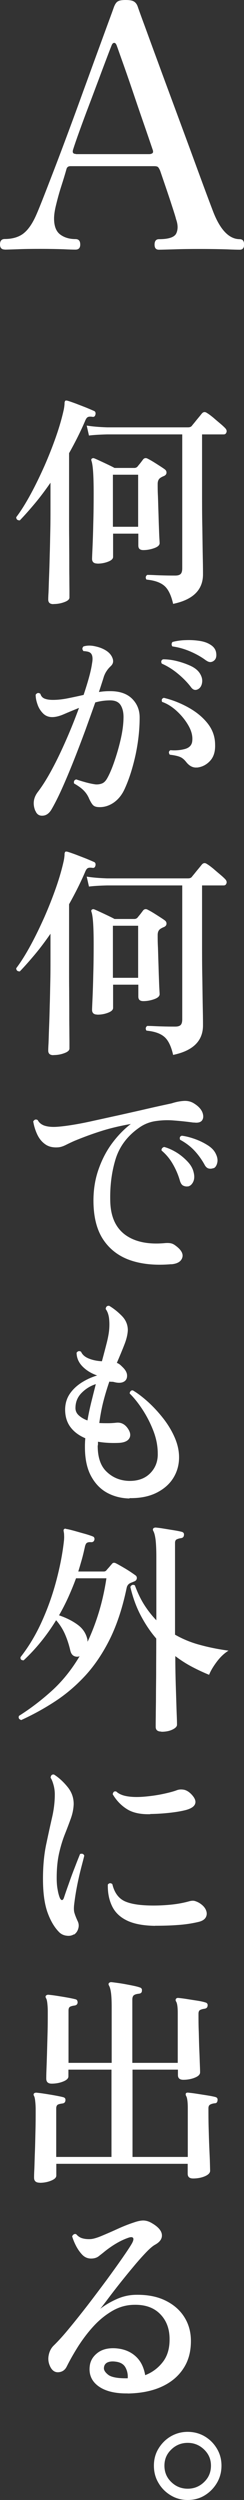
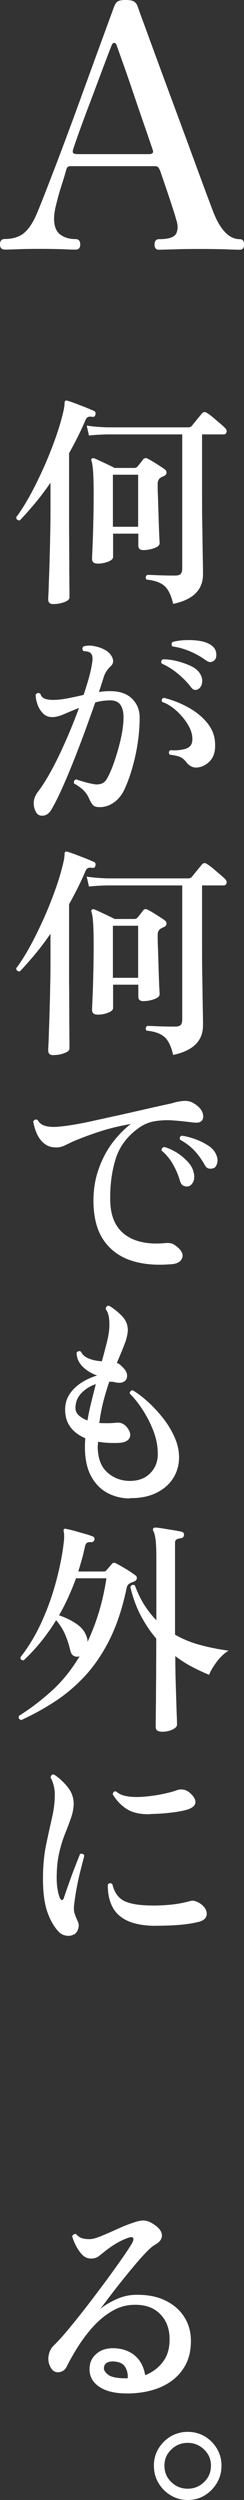
<svg xmlns="http://www.w3.org/2000/svg" id="b" viewBox="0 0 26 266">
  <rect x="0" y="0" width="26" height="266" fill="#333333" stroke="none" />
  <g id="c">
    <g>
      <path d="M.5,26.55c-.33,0-.5-.18-.5-.54,0-.38,.17-.58,.5-.58,.76,0,1.39-.17,1.88-.5,.49-.34,.92-.9,1.31-1.69,.17-.34,.43-.96,.79-1.87,.36-.91,.78-2,1.27-3.27s1-2.63,1.54-4.08c.54-1.45,1.07-2.9,1.59-4.34,.53-1.44,1.01-2.78,1.47-4.03s.84-2.3,1.16-3.17c.32-.86,.53-1.44,.63-1.73,.12-.31,.26-.52,.43-.61,.17-.1,.44-.14,.82-.14,.41,0,.7,.05,.88,.16,.18,.11,.32,.29,.41,.56,.14,.41,.4,1.13,.79,2.18,.38,1.04,.83,2.28,1.36,3.71,.52,1.43,1.08,2.93,1.66,4.5s1.15,3.11,1.7,4.6c.55,1.5,1.04,2.84,1.48,4.03,.44,1.19,.78,2.09,1.02,2.72,.76,1.99,1.72,2.99,2.86,2.99,.31,0,.46,.19,.46,.58,0,.36-.16,.54-.46,.54-.24,0-.7-.01-1.38-.04-.68-.02-1.64-.04-2.88-.04-1.03,0-1.94,.01-2.75,.04-.81,.02-1.35,.04-1.61,.04-.31,0-.46-.18-.46-.54,0-.38,.16-.58,.46-.58,1.05,0,1.67-.21,1.86-.63s.18-.93-.04-1.53c-.02-.12-.17-.61-.45-1.46-.27-.85-.69-2.07-1.23-3.65-.1-.24-.19-.38-.27-.43-.08-.05-.21-.07-.38-.07H7.51c-.24,0-.38,.11-.43,.32-.14,.5-.32,1.1-.54,1.78s-.4,1.34-.55,1.96c-.16,.62-.23,1.13-.23,1.51,0,.79,.21,1.36,.64,1.69s.98,.5,1.65,.5c.33,0,.5,.19,.5,.58,0,.36-.17,.54-.5,.54-.24,0-.66-.01-1.27-.04-.61-.02-1.44-.04-2.49-.04-.93,0-1.73,.01-2.41,.04-.68,.02-1.14,.04-1.38,.04Zm7.58-10.15h7.83c.12,0,.23-.03,.32-.09s.11-.19,.04-.38c-.31-.91-.66-1.94-1.06-3.09s-.78-2.28-1.16-3.4-.72-2.09-1.02-2.93-.49-1.39-.59-1.66c-.07-.19-.16-.29-.27-.29s-.2,.08-.27,.25c-.07,.17-.23,.58-.48,1.24-.25,.66-.55,1.45-.89,2.37-.35,.92-.7,1.87-1.07,2.84s-.7,1.87-1,2.7c-.3,.83-.52,1.47-.66,1.92-.12,.34-.02,.5,.29,.5Z" fill="#fff" />
      <g>
        <path d="M5.69,64.28c-.36,0-.55-.16-.55-.48,0-.06,0-.32,.03-.76,.02-.44,.03-1.01,.06-1.72,.03-.7,.05-1.48,.07-2.32,.03-.84,.04-1.68,.06-2.53s.02-1.63,.02-2.35v-2.76c-.54,.78-1.09,1.52-1.66,2.2s-1.1,1.28-1.61,1.81c-.25,0-.38-.11-.38-.34,.53-.7,1.04-1.53,1.55-2.47s.99-1.94,1.46-2.99c.46-1.05,.87-2.09,1.23-3.12,.36-1.03,.63-1.98,.82-2.84,.03-.16,.06-.31,.07-.44,.02-.14,.02-.25,.02-.35,.03-.11,.06-.18,.1-.19,.05-.02,.11-.02,.19,0,.22,.06,.52,.17,.88,.3,.36,.14,.73,.28,1.11,.43,.37,.15,.66,.28,.87,.37,.13,.06,.18,.19,.14,.38-.05,.19-.15,.27-.31,.24-.19-.03-.35-.03-.46,.01-.12,.04-.23,.17-.32,.4-.49,1.15-1.07,2.3-1.72,3.46v7.27c0,.58,0,1.22,.01,1.92,0,.7,.01,1.41,.01,2.11s0,1.36,.01,1.97c0,.61,.01,1.1,.01,1.48v.61c0,.19-.19,.36-.56,.49-.37,.14-.76,.2-1.16,.2Zm12.76-.02c-.21-.93-.52-1.57-.94-1.93s-1.05-.58-1.9-.66c-.13-.19-.1-.36,.07-.5,.14,0,.4,0,.76,.02,.36,.02,.76,.03,1.18,.04s.78,.01,1.06,.01c.27,0,.46-.06,.57-.17s.17-.31,.17-.6v-14.25H11.41c-.81,.02-1.45,.06-1.93,.12l-.24-1.06c.59,.1,1.31,.16,2.17,.19h8.63c.19,0,.33-.06,.41-.17,.06-.08,.17-.21,.31-.38,.14-.18,.29-.36,.44-.54,.15-.18,.25-.31,.3-.37,.16-.19,.34-.22,.55-.07,.19,.11,.41,.28,.67,.49,.25,.22,.5,.43,.75,.64s.43,.38,.54,.5c.13,.14,.17,.29,.12,.43-.05,.14-.14,.22-.29,.22h-2.31v5.78c0,1.47,0,2.86,.03,4.15,.02,1.3,.03,2.39,.05,3.27,.02,.89,.02,1.45,.02,1.69,0,1.65-1.06,2.7-3.17,3.14Zm-8.09-4.3c-.36,0-.55-.17-.55-.5,0-.14,.02-.56,.05-1.25,.03-.69,.06-1.54,.08-2.54,.03-1.01,.04-2.06,.04-3.17,0-.99-.02-1.77-.06-2.33-.04-.56-.1-.94-.18-1.15-.03-.11-.02-.18,.05-.22,.05-.05,.12-.06,.21-.05,.16,.06,.38,.16,.66,.29,.28,.13,.56,.26,.85,.4,.29,.14,.52,.25,.69,.35h2.12c.13,0,.24-.05,.33-.14,.06-.08,.16-.2,.3-.37,.13-.17,.23-.3,.3-.4,.14-.16,.31-.18,.5-.07,.22,.11,.53,.29,.92,.54,.39,.25,.69,.44,.89,.59,.13,.1,.19,.22,.18,.36,0,.14-.09,.26-.25,.34-.13,.05-.26,.11-.38,.19-.21,.13-.31,.35-.31,.67,0,.35,0,.79,.03,1.31,.02,.52,.03,1.06,.05,1.61s.03,1.08,.05,1.57c.02,.5,.03,.91,.05,1.24,.02,.33,.03,.52,.03,.56,0,.22-.2,.4-.6,.54s-.78,.2-1.14,.2-.53-.16-.53-.48v-1.27h-2.69v2.47c0,.21-.18,.38-.55,.52-.37,.14-.74,.2-1.12,.2Zm1.67-3.91h2.69v-5.54h-2.69v5.54Z" fill="#fff" />
        <path d="M3.76,86.27c-.29-.72-.2-1.38,.26-1.99,.49-.64,1-1.45,1.53-2.44,.53-.98,1.03-2.04,1.53-3.18s.94-2.25,1.34-3.34c-.59,.24-1.13,.46-1.61,.67s-.9,.31-1.25,.31c-.4,0-.73-.14-.99-.41-.26-.27-.46-.59-.58-.96-.13-.37-.19-.7-.19-1.01,.14-.21,.31-.24,.5-.1,.08,.26,.23,.43,.47,.52,.23,.09,.52,.13,.87,.13,.51,0,1.04-.06,1.59-.17,.55-.11,1.11-.23,1.68-.36,.22-.66,.41-1.27,.57-1.85,.16-.58,.27-1.08,.33-1.51,.1-.53,.05-.89-.14-1.08-.08-.08-.2-.14-.35-.17-.15-.03-.29-.05-.42-.05-.16-.18-.16-.34,0-.5,.36-.11,.78-.12,1.25-.01,.47,.1,.86,.26,1.18,.47s.54,.47,.66,.79c.12,.32,.07,.59-.16,.82-.17,.16-.33,.33-.45,.52-.13,.18-.23,.39-.31,.61-.06,.21-.14,.45-.23,.73-.09,.28-.19,.59-.3,.92,.21-.03,.41-.06,.61-.07,.2-.02,.4-.02,.61-.02,1,0,1.77,.27,2.31,.8,.54,.54,.81,1.2,.81,2,0,1.31-.15,2.64-.44,4-.3,1.35-.67,2.53-1.13,3.54-.3,.69-.72,1.2-1.24,1.55-.52,.34-1.07,.49-1.65,.44-.24-.02-.42-.1-.54-.24-.12-.14-.24-.35-.37-.62-.13-.32-.31-.61-.55-.86-.24-.26-.6-.52-1.07-.79-.05-.24,.03-.38,.24-.43,.27,.1,.61,.2,1,.31,.4,.11,.75,.18,1.05,.22,.25,.02,.49-.02,.69-.1,.21-.08,.4-.27,.57-.58,.24-.43,.49-1.01,.74-1.74,.25-.73,.48-1.5,.67-2.33,.19-.82,.3-1.59,.31-2.29,.02-.56-.08-1.02-.29-1.37-.21-.35-.58-.53-1.12-.53s-1.07,.07-1.6,.22c-.32,.91-.68,1.91-1.07,2.99-.4,1.08-.81,2.16-1.24,3.24s-.85,2.08-1.26,2.99-.79,1.65-1.12,2.21c-.25,.4-.56,.61-.93,.62-.37,.02-.62-.16-.76-.53Zm17.41-12.98c-.32,.21-.6,.14-.83-.19-.35-.46-.8-.93-1.35-1.39-.55-.46-1.13-.83-1.75-1.1-.11-.22-.06-.38,.14-.46,.46,0,.95,.06,1.47,.19s1,.3,1.44,.5c.45,.21,.77,.46,.98,.77,.22,.34,.31,.66,.27,.98-.04,.32-.16,.55-.37,.7Zm-.17,8.37c-.44,.05-.84-.16-1.19-.62-.18-.22-.37-.39-.6-.49-.22-.1-.6-.19-1.12-.25-.14-.21-.12-.37,.07-.48,.56,.05,1.08,0,1.56-.13,.48-.14,.74-.43,.77-.88,.05-.51-.09-1.05-.41-1.61-.32-.56-.73-1.07-1.24-1.54s-1.03-.79-1.57-.98c-.08-.22-.02-.37,.19-.43,.91,.22,1.77,.56,2.6,1.02s1.51,1.01,2.04,1.67c.53,.66,.81,1.41,.82,2.26,.03,.74-.14,1.32-.52,1.74s-.85,.67-1.41,.73Zm.98-11.37c-.46-.35-1.01-.67-1.65-.95-.64-.28-1.29-.47-1.96-.56-.06-.08-.09-.17-.08-.26s.04-.17,.11-.22c.43-.11,.9-.18,1.41-.19,.51-.02,.99,.01,1.45,.08,.46,.07,.84,.2,1.15,.4,.35,.21,.56,.49,.62,.85,.06,.36,0,.63-.17,.8-.11,.11-.24,.18-.39,.2-.15,.02-.31-.03-.49-.16Z" fill="#fff" />
        <path d="M5.69,112.27c-.36,0-.55-.16-.55-.48,0-.06,0-.32,.03-.76,.02-.44,.03-1.01,.06-1.72,.03-.7,.05-1.48,.07-2.32,.03-.84,.04-1.68,.06-2.53s.02-1.63,.02-2.35v-2.76c-.54,.78-1.09,1.52-1.66,2.2s-1.1,1.28-1.61,1.81c-.25,0-.38-.11-.38-.34,.53-.7,1.04-1.53,1.55-2.47s.99-1.94,1.46-2.99c.46-1.05,.87-2.09,1.23-3.12,.36-1.03,.63-1.98,.82-2.84,.03-.16,.06-.31,.07-.44,.02-.14,.02-.25,.02-.35,.03-.11,.06-.18,.1-.19,.05-.02,.11-.02,.19,0,.22,.06,.52,.17,.88,.3,.36,.14,.73,.28,1.11,.43,.37,.15,.66,.28,.87,.37,.13,.06,.18,.19,.14,.38-.05,.19-.15,.27-.31,.24-.19-.03-.35-.03-.46,.01-.12,.04-.23,.17-.32,.4-.49,1.15-1.07,2.3-1.72,3.46v7.27c0,.58,0,1.22,.01,1.92,0,.7,.01,1.41,.01,2.11s0,1.36,.01,1.97c0,.61,.01,1.1,.01,1.48v.61c0,.19-.19,.36-.56,.49-.37,.14-.76,.2-1.16,.2Zm12.76-.02c-.21-.93-.52-1.57-.94-1.93s-1.05-.58-1.9-.66c-.13-.19-.1-.36,.07-.5,.14,0,.4,0,.76,.02,.36,.02,.76,.03,1.18,.04s.78,.01,1.06,.01c.27,0,.46-.06,.57-.17s.17-.31,.17-.6v-14.25H11.41c-.81,.02-1.45,.06-1.93,.12l-.24-1.06c.59,.1,1.31,.16,2.17,.19h8.63c.19,0,.33-.06,.41-.17,.06-.08,.17-.21,.31-.38,.14-.18,.29-.36,.44-.54,.15-.18,.25-.31,.3-.37,.16-.19,.34-.22,.55-.07,.19,.11,.41,.28,.67,.49,.25,.22,.5,.43,.75,.64s.43,.38,.54,.5c.13,.14,.17,.29,.12,.43-.05,.14-.14,.22-.29,.22h-2.31v5.78c0,1.47,0,2.86,.03,4.15,.02,1.3,.03,2.39,.05,3.27,.02,.89,.02,1.45,.02,1.69,0,1.65-1.06,2.7-3.17,3.14Zm-8.09-4.3c-.36,0-.55-.17-.55-.5,0-.14,.02-.56,.05-1.25,.03-.69,.06-1.54,.08-2.54,.03-1.01,.04-2.06,.04-3.17,0-.99-.02-1.77-.06-2.33-.04-.56-.1-.94-.18-1.15-.03-.11-.02-.18,.05-.22,.05-.05,.12-.06,.21-.05,.16,.06,.38,.16,.66,.29,.28,.13,.56,.26,.85,.4,.29,.14,.52,.25,.69,.35h2.12c.13,0,.24-.05,.33-.14,.06-.08,.16-.2,.3-.37,.13-.17,.23-.3,.3-.4,.14-.16,.31-.18,.5-.07,.22,.11,.53,.29,.92,.54,.39,.25,.69,.44,.89,.59,.13,.1,.19,.22,.18,.36,0,.14-.09,.26-.25,.34-.13,.05-.26,.11-.38,.19-.21,.13-.31,.35-.31,.67,0,.35,0,.79,.03,1.31,.02,.52,.03,1.06,.05,1.61s.03,1.08,.05,1.57c.02,.5,.03,.91,.05,1.24,.02,.33,.03,.52,.03,.56,0,.22-.2,.4-.6,.54s-.78,.2-1.14,.2-.53-.16-.53-.48v-1.27h-2.69v2.47c0,.21-.18,.38-.55,.52-.37,.14-.74,.2-1.12,.2Zm1.67-3.91h2.69v-5.54h-2.69v5.54Z" fill="#fff" />
        <path d="M18.26,134.51c-1.61,.14-3.03,.02-4.26-.38-1.23-.4-2.21-1.11-2.92-2.12-.72-1.02-1.09-2.37-1.12-4.07-.02-1.23,.15-2.38,.51-3.43,.36-1.06,.84-2,1.45-2.83,.61-.83,1.29-1.53,2.02-2.09-1.18,.21-2.24,.46-3.2,.77-.95,.3-1.89,.65-2.81,1.03-.32,.14-.63,.29-.93,.44s-.59,.24-.86,.25c-.54,.03-.99-.08-1.35-.35-.36-.26-.63-.61-.83-1.04-.2-.43-.34-.89-.42-1.37,.13-.21,.29-.26,.48-.14,.14,.27,.37,.46,.69,.58,.32,.11,.72,.16,1.22,.14,.41-.02,.97-.08,1.67-.19,.7-.11,1.49-.26,2.37-.46,.88-.19,1.81-.4,2.78-.61,.97-.22,1.93-.43,2.87-.65s1.83-.41,2.66-.59c.43-.14,.85-.23,1.28-.26,.42-.03,.81,.06,1.15,.29,.43,.27,.71,.58,.85,.91,.13,.34,.13,.62-.01,.84-.14,.22-.42,.31-.84,.26-.06,0-.15,0-.26-.02-.6-.08-1.24-.15-1.92-.2-.68-.06-1.34-.03-1.99,.07-.65,.1-1.24,.35-1.76,.73-1.24,.88-2.07,2-2.48,3.36-.41,1.36-.6,2.86-.55,4.49,.05,1.6,.58,2.77,1.6,3.52,1.02,.74,2.42,1.04,4.2,.88,.19-.02,.37-.02,.55,0,.17,.02,.34,.08,.5,.19,.67,.46,.95,.91,.83,1.33s-.5,.67-1.17,.73Zm1.76-8.28c-.16,.03-.32,0-.48-.07s-.28-.25-.36-.5c-.17-.61-.42-1.2-.74-1.76-.32-.57-.72-1.06-1.22-1.48-.02-.1,0-.18,.06-.25s.13-.12,.23-.13c.46,.13,.91,.34,1.36,.62,.45,.29,.83,.62,1.16,.98s.53,.74,.61,1.13c.1,.4,.07,.74-.07,1.01-.14,.27-.33,.42-.55,.46Zm2.72-1.94c-.16,.06-.33,.08-.5,.04s-.33-.18-.45-.42c-.3-.54-.66-1.04-1.07-1.48-.41-.44-.92-.83-1.53-1.16-.08-.22-.02-.37,.19-.43,.45,.06,.91,.18,1.41,.36s.94,.4,1.35,.66c.41,.26,.69,.56,.85,.9,.17,.34,.23,.66,.16,.96-.07,.3-.2,.5-.39,.58Z" fill="#fff" />
        <path d="M13.8,159.44c-.88-.02-1.67-.22-2.39-.61-.71-.39-1.29-.99-1.72-1.8-.43-.81-.64-1.83-.64-3.06,0-.16,0-.32,.01-.47,0-.15,.02-.31,.03-.47-.68-.29-1.22-.69-1.6-1.21-.38-.52-.56-1.16-.55-1.91,.02-.61,.18-1.14,.5-1.61s.74-.86,1.25-1.19c.52-.33,1.07-.58,1.66-.76-.63-.22-1.15-.54-1.56-.96s-.62-.9-.63-1.46c.14-.19,.3-.22,.48-.1,.13,.3,.39,.54,.8,.71,.41,.17,.88,.27,1.42,.3,.19-.7,.36-1.35,.51-1.94,.15-.59,.24-1.1,.27-1.51,.03-.43,.02-.83-.03-1.2-.06-.37-.17-.67-.35-.91,.03-.26,.16-.37,.38-.34,.48,.29,.93,.65,1.35,1.08s.63,.94,.63,1.51c-.02,.45-.14,.96-.36,1.52-.22,.57-.49,1.22-.81,1.96,.13,.05,.23,.11,.32,.18s.18,.16,.27,.25c.32,.3,.49,.6,.5,.9s-.09,.52-.32,.66c-.23,.14-.56,.17-.99,.07-.1-.03-.19-.05-.29-.05s-.19,0-.29-.02c-.22,.64-.43,1.32-.62,2.05-.19,.73-.34,1.52-.45,2.36,.32,.02,.63,.02,.93,.02s.59-.02,.86-.05c.46-.06,.85,.1,1.17,.5,.33,.43,.42,.8,.26,1.12-.16,.31-.52,.48-1.07,.52-.4,.02-.79,.02-1.18,0-.39-.02-.76-.06-1.11-.12v.2c0,.07,0,.15-.03,.23,0,1.25,.32,2.18,.97,2.78,.64,.61,1.43,.93,2.35,.96,.97,.02,1.73-.26,2.28-.82,.55-.56,.82-1.26,.8-2.09,0-.82-.16-1.63-.48-2.45-.32-.82-.71-1.57-1.17-2.27-.46-.7-.91-1.25-1.34-1.67,0-.1,.03-.18,.1-.25,.06-.07,.14-.1,.24-.08,.51,.3,1.04,.71,1.61,1.22,.56,.51,1.1,1.09,1.61,1.74,.51,.65,.92,1.33,1.23,2.04,.31,.71,.47,1.42,.47,2.12,0,.83-.22,1.58-.64,2.24s-1.04,1.18-1.82,1.56c-.79,.38-1.73,.56-2.83,.54Zm-4.48-8.3c.11-.66,.25-1.31,.41-1.96,.16-.65,.32-1.28,.48-1.91-.59,.19-1.1,.51-1.53,.95s-.64,.97-.64,1.6c0,.3,.12,.57,.37,.79,.25,.22,.55,.4,.92,.53Z" fill="#fff" />
        <path d="M2.23,183c-.22-.08-.29-.22-.21-.43,1.19-.75,2.35-1.63,3.47-2.64,1.12-1.01,2.12-2.24,2.99-3.7-.03,0-.06,0-.07,.02-.21,.05-.39,.02-.56-.07-.17-.1-.28-.27-.35-.53-.14-.62-.33-1.21-.57-1.76s-.56-1.05-.95-1.5c-1,1.63-2.16,3.06-3.46,4.27-.25,0-.37-.11-.33-.34,.89-1.14,1.65-2.41,2.29-3.84,.64-1.42,1.15-2.88,1.54-4.37,.39-1.49,.66-2.9,.8-4.22,.02-.22,.02-.41,.01-.56,0-.15-.02-.27-.04-.35v-.02c-.03-.14-.02-.23,.05-.26,.05-.06,.12-.07,.21-.02,.21,.03,.49,.1,.86,.2,.36,.1,.73,.21,1.1,.31,.36,.1,.65,.2,.86,.28,.16,.06,.22,.18,.19,.36-.05,.18-.16,.26-.33,.26-.21-.02-.36,0-.47,.07-.1,.06-.18,.23-.23,.5-.1,.45-.2,.88-.32,1.3-.12,.42-.24,.83-.37,1.25h2.72c.13,0,.22-.05,.29-.14,.08-.1,.17-.2,.28-.32,.1-.12,.2-.24,.3-.35,.1-.14,.25-.16,.45-.05,.16,.08,.37,.2,.63,.35,.26,.15,.53,.31,.79,.48s.46,.31,.61,.42c.13,.08,.18,.19,.17,.34-.02,.14-.1,.25-.24,.31l-.24,.1c-.08,.03-.16,.06-.24,.1-.19,.1-.31,.26-.36,.48-.43,2.08-1.02,3.88-1.76,5.4-.75,1.52-1.62,2.82-2.6,3.9-.99,1.08-2.06,2-3.23,2.77-1.17,.77-2.39,1.44-3.66,2.02Zm7.11-8.33c.44-.94,.84-1.97,1.18-3.08s.62-2.33,.82-3.66h-3.24c-.25,.69-.53,1.36-.83,2.03-.3,.66-.63,1.3-.98,1.91,.78,.27,1.44,.6,1.98,1,.54,.39,.88,.9,1.03,1.52,.02,.05,.02,.1,.02,.14s0,.1,.02,.14Zm7.85,9.57c-.4,0-.6-.17-.6-.5,0-.19,0-.58,.01-1.16,0-.58,.02-1.29,.02-2.11s.02-1.71,.02-2.65c0-.94,.01-1.88,.01-2.81v-.67c-.61-.7-1.15-1.51-1.63-2.41s-.86-1.93-1.13-3.08c.11-.22,.27-.28,.48-.17,.29,.78,.62,1.48,1.01,2.09s.82,1.15,1.28,1.63v-6.77c0-.75-.03-1.35-.08-1.8-.06-.45-.14-.76-.25-.94-.05-.1-.05-.18,0-.26,.05-.06,.14-.1,.26-.1,.19,.02,.47,.05,.83,.11,.36,.06,.74,.12,1.11,.18,.37,.06,.66,.12,.85,.17,.17,.05,.25,.17,.22,.36-.02,.18-.12,.28-.31,.31-.16,.02-.31,.06-.44,.12-.14,.06-.2,.19-.2,.38v9.77c.84,.48,1.74,.85,2.7,1.1,.95,.26,1.96,.46,3,.6-.44,.27-.86,.66-1.25,1.18s-.66,.98-.82,1.39c-.59-.24-1.19-.52-1.8-.84-.61-.32-1.21-.7-1.8-1.15,0,.77,.01,1.56,.03,2.39s.05,1.59,.07,2.3,.04,1.3,.06,1.78c.02,.47,.02,.75,.02,.83,0,.19-.16,.36-.49,.52s-.72,.23-1.18,.23Z" fill="#fff" />
        <path d="M7.86,205.82c-.21,.13-.46,.18-.75,.14-.29-.03-.55-.14-.77-.34-.51-.5-.93-1.19-1.26-2.09-.33-.9-.5-2.1-.5-3.62,0-1.33,.11-2.52,.32-3.56,.22-1.05,.43-2.01,.63-2.89,.21-.88,.31-1.73,.31-2.54,0-.32-.04-.65-.13-.98s-.19-.6-.32-.79c.03-.26,.15-.37,.36-.34,.51,.32,.99,.76,1.44,1.31,.45,.55,.67,1.17,.66,1.86-.02,.5-.12,1-.3,1.5s-.39,1.06-.63,1.66c-.24,.6-.45,1.28-.62,2.03s-.26,1.63-.26,2.64c0,.46,.03,.88,.1,1.24,.06,.36,.14,.66,.24,.9,.08,.16,.16,.23,.24,.22,.08-.02,.14-.1,.19-.24,.14-.43,.32-.95,.54-1.56,.21-.61,.43-1.2,.66-1.78,.22-.58,.4-1.02,.52-1.32,.22-.08,.37-.02,.45,.17-.06,.26-.17,.67-.32,1.25-.15,.58-.3,1.22-.44,1.93-.14,.71-.25,1.42-.33,2.12-.03,.34-.02,.61,.05,.82,.06,.21,.17,.49,.33,.84,.13,.26,.15,.52,.07,.8-.08,.28-.23,.49-.45,.64Zm8.66-.91c-1.24-.02-2.23-.2-2.98-.56s-1.28-.87-1.6-1.54c-.32-.66-.47-1.43-.45-2.29,.14-.18,.3-.19,.48-.05,.22,.93,.68,1.54,1.36,1.84s1.69,.44,3.03,.44c.7,0,1.37-.04,2.01-.11s1.25-.19,1.82-.35c.22-.06,.42-.07,.58-.02s.33,.12,.49,.22c.33,.21,.56,.45,.68,.73,.12,.28,.12,.54-.01,.78-.13,.24-.4,.41-.81,.5-.68,.16-1.41,.27-2.17,.32-.76,.06-1.57,.08-2.43,.08Zm-.5-11.88c-1.02,.03-1.84-.14-2.46-.52-.62-.38-1.14-.91-1.55-1.6,.05-.26,.17-.35,.38-.29,.29,.27,.7,.44,1.25,.52s1.15,.08,1.81,.02,1.3-.15,1.91-.28c.61-.13,1.12-.26,1.51-.41,.22-.08,.47-.09,.74-.04,.27,.06,.53,.22,.79,.49,.36,.38,.5,.72,.39,1.01-.1,.29-.43,.5-.96,.65-.41,.11-.96,.21-1.65,.29s-1.41,.13-2.17,.14Z" fill="#fff" />
-         <path d="M4.23,232.24c-.4,0-.6-.18-.6-.53,0-.11,0-.42,.03-.92,.02-.5,.03-1.12,.06-1.85,.03-.73,.04-1.49,.06-2.28s.02-1.52,.02-2.2c0-.35-.02-.66-.05-.92-.03-.26-.07-.44-.12-.52-.06-.1-.07-.18-.02-.26,.05-.06,.13-.1,.26-.1,.19,.02,.48,.05,.86,.11,.38,.06,.76,.12,1.14,.19,.38,.07,.67,.13,.86,.18,.19,.05,.27,.17,.24,.36-.02,.18-.12,.28-.31,.31-.17,.02-.33,.05-.47,.11-.13,.06-.2,.2-.2,.42v5.16h5.89v-9.29H7.29v.72c0,.21-.18,.39-.55,.54-.37,.15-.78,.23-1.24,.23-.38,0-.57-.18-.57-.53,0-.13,0-.44,.02-.94,.02-.5,.04-1.1,.06-1.8,.02-.7,.04-1.44,.06-2.22,.02-.78,.02-1.5,.02-2.17,0-.35-.02-.66-.05-.92-.03-.26-.08-.44-.14-.52-.06-.11-.06-.2,0-.26,.05-.06,.13-.1,.24-.1,.21,.02,.5,.05,.88,.11,.38,.06,.76,.12,1.15,.19s.67,.13,.86,.18c.16,.03,.24,.15,.24,.36-.02,.18-.13,.28-.33,.31-.16,.02-.31,.05-.44,.11-.14,.06-.2,.2-.2,.42v5.57h4.6v-5.9c0-.66-.02-1.17-.07-1.54s-.12-.63-.22-.79c-.06-.11-.06-.2,0-.26,.05-.06,.13-.1,.24-.1,.21,.02,.51,.06,.92,.12,.41,.06,.81,.14,1.22,.22,.41,.08,.7,.15,.89,.22,.19,.05,.27,.17,.24,.36,0,.18-.1,.28-.31,.31-.21,.02-.38,.06-.51,.14-.14,.08-.2,.25-.2,.5v6.72h4.84v-5.3c0-.66-.06-1.07-.19-1.25-.05-.1-.05-.18,0-.26,.06-.08,.14-.11,.24-.1,.21,.02,.5,.05,.87,.11,.37,.06,.76,.12,1.15,.18,.39,.06,.68,.13,.87,.19,.19,.05,.27,.17,.24,.36-.02,.18-.13,.28-.33,.31-.16,.02-.31,.06-.44,.12-.14,.06-.2,.2-.2,.41,0,.59,0,1.24,.03,1.93,.02,.7,.03,1.36,.06,1.99,.03,.63,.04,1.16,.06,1.6,.02,.43,.02,.67,.02,.72,0,.22-.18,.41-.55,.56-.37,.15-.78,.23-1.24,.23-.38,0-.57-.17-.57-.5v-.58h-4.84v9.29h5.89v-5.23c0-.35-.02-.63-.05-.83-.03-.2-.07-.34-.12-.42-.06-.1-.07-.19-.03-.29,.05-.06,.14-.09,.26-.07,.19,.02,.48,.05,.86,.11,.38,.06,.76,.12,1.15,.18,.38,.06,.67,.12,.86,.17,.19,.05,.27,.17,.24,.36-.02,.21-.12,.31-.31,.31-.17,.02-.33,.06-.46,.13-.14,.07-.2,.2-.2,.4,0,.59,0,1.26,.02,2,.02,.74,.04,1.46,.07,2.15,.03,.69,.06,1.26,.07,1.73s.02,.72,.02,.77c0,.22-.18,.42-.55,.58-.37,.16-.79,.24-1.27,.24-.38,0-.57-.17-.57-.5v-1.06H6v1.25c0,.21-.18,.39-.55,.54-.36,.15-.77,.23-1.22,.23Z" fill="#fff" />
        <path d="M13.61,254.66c-1.35,.02-2.39-.24-3.11-.76-.72-.52-1.04-1.23-.94-2.12,.06-.58,.34-1.05,.83-1.43s1.14-.54,1.93-.49c.86,.06,1.56,.34,2.11,.83,.55,.49,.89,1.16,1.04,2.03,.75-.29,1.37-.75,1.87-1.39,.5-.64,.74-1.46,.73-2.45,0-1.09-.33-1.97-.99-2.65-.66-.68-1.56-1.01-2.71-1-.83,0-1.6,.2-2.33,.61-.72,.41-1.39,.94-1.99,1.58-.61,.65-1.15,1.36-1.65,2.12-.49,.77-.92,1.52-1.29,2.26-.17,.35-.44,.55-.81,.6-.37,.05-.66-.1-.88-.46-.24-.42-.32-.85-.24-1.3,.08-.45,.27-.82,.57-1.1,.46-.45,1.01-1.05,1.63-1.81,.63-.76,1.29-1.59,1.98-2.48,.69-.9,1.35-1.78,1.99-2.64,.63-.86,1.19-1.64,1.67-2.33,.48-.69,.81-1.19,1-1.51,.17-.29,.23-.5,.18-.62-.06-.13-.21-.15-.47-.07-.79,.26-1.64,.74-2.53,1.44-.25,.21-.49,.39-.69,.55-.21,.16-.48,.24-.81,.24-.37,0-.69-.14-.96-.43s-.49-.62-.67-.98-.3-.68-.38-.94c.03-.1,.09-.17,.17-.22,.08-.05,.17-.06,.26-.02,.19,.22,.41,.37,.67,.44,.25,.07,.55,.1,.88,.08,.27-.02,.66-.13,1.16-.34s1.06-.45,1.67-.73c.61-.28,1.21-.52,1.8-.71,.46-.16,.83-.22,1.11-.19,.28,.03,.54,.13,.8,.29,.65,.38,1,.79,1.04,1.21,.04,.42-.2,.78-.73,1.07-.24,.13-.56,.4-.97,.83-.4,.42-.85,.92-1.32,1.49-.48,.57-.95,1.15-1.42,1.74-.47,.59-.89,1.14-1.26,1.63-.37,.5-.66,.87-.87,1.13,.49-.38,1.06-.72,1.72-1.02s1.32-.45,2-.47c1.19-.03,2.23,.15,3.1,.55,.87,.4,1.56,.96,2.05,1.68,.49,.72,.76,1.55,.79,2.5,.03,1.22-.23,2.25-.8,3.11-.56,.86-1.36,1.51-2.37,1.96s-2.21,.68-3.58,.7Zm0-1.61c.03-.42-.05-.8-.24-1.15-.19-.35-.54-.56-1.05-.62-.35-.05-.64-.02-.86,.08-.22,.1-.35,.28-.38,.52-.05,.26,.1,.52,.44,.79,.34,.27,1.04,.4,2.09,.38Z" fill="#fff" />
        <path d="M20,266c-.65,0-1.25-.16-1.8-.49s-.99-.77-1.31-1.32c-.33-.55-.49-1.16-.49-1.84s.16-1.28,.49-1.82,.76-.98,1.31-1.3c.55-.32,1.15-.48,1.8-.48s1.27,.16,1.81,.48c.54,.32,.97,.75,1.3,1.3s.49,1.15,.49,1.82-.16,1.28-.49,1.84c-.33,.55-.76,.99-1.3,1.32-.54,.33-1.15,.49-1.81,.49Zm0-1.2c.68,0,1.27-.24,1.75-.71,.49-.47,.73-1.05,.73-1.74s-.24-1.24-.73-1.72c-.49-.47-1.07-.71-1.75-.71s-1.27,.24-1.75,.71c-.49,.47-.73,1.04-.73,1.72s.24,1.27,.73,1.74c.48,.47,1.07,.71,1.75,.71Z" fill="#fff" />
      </g>
    </g>
  </g>
</svg>